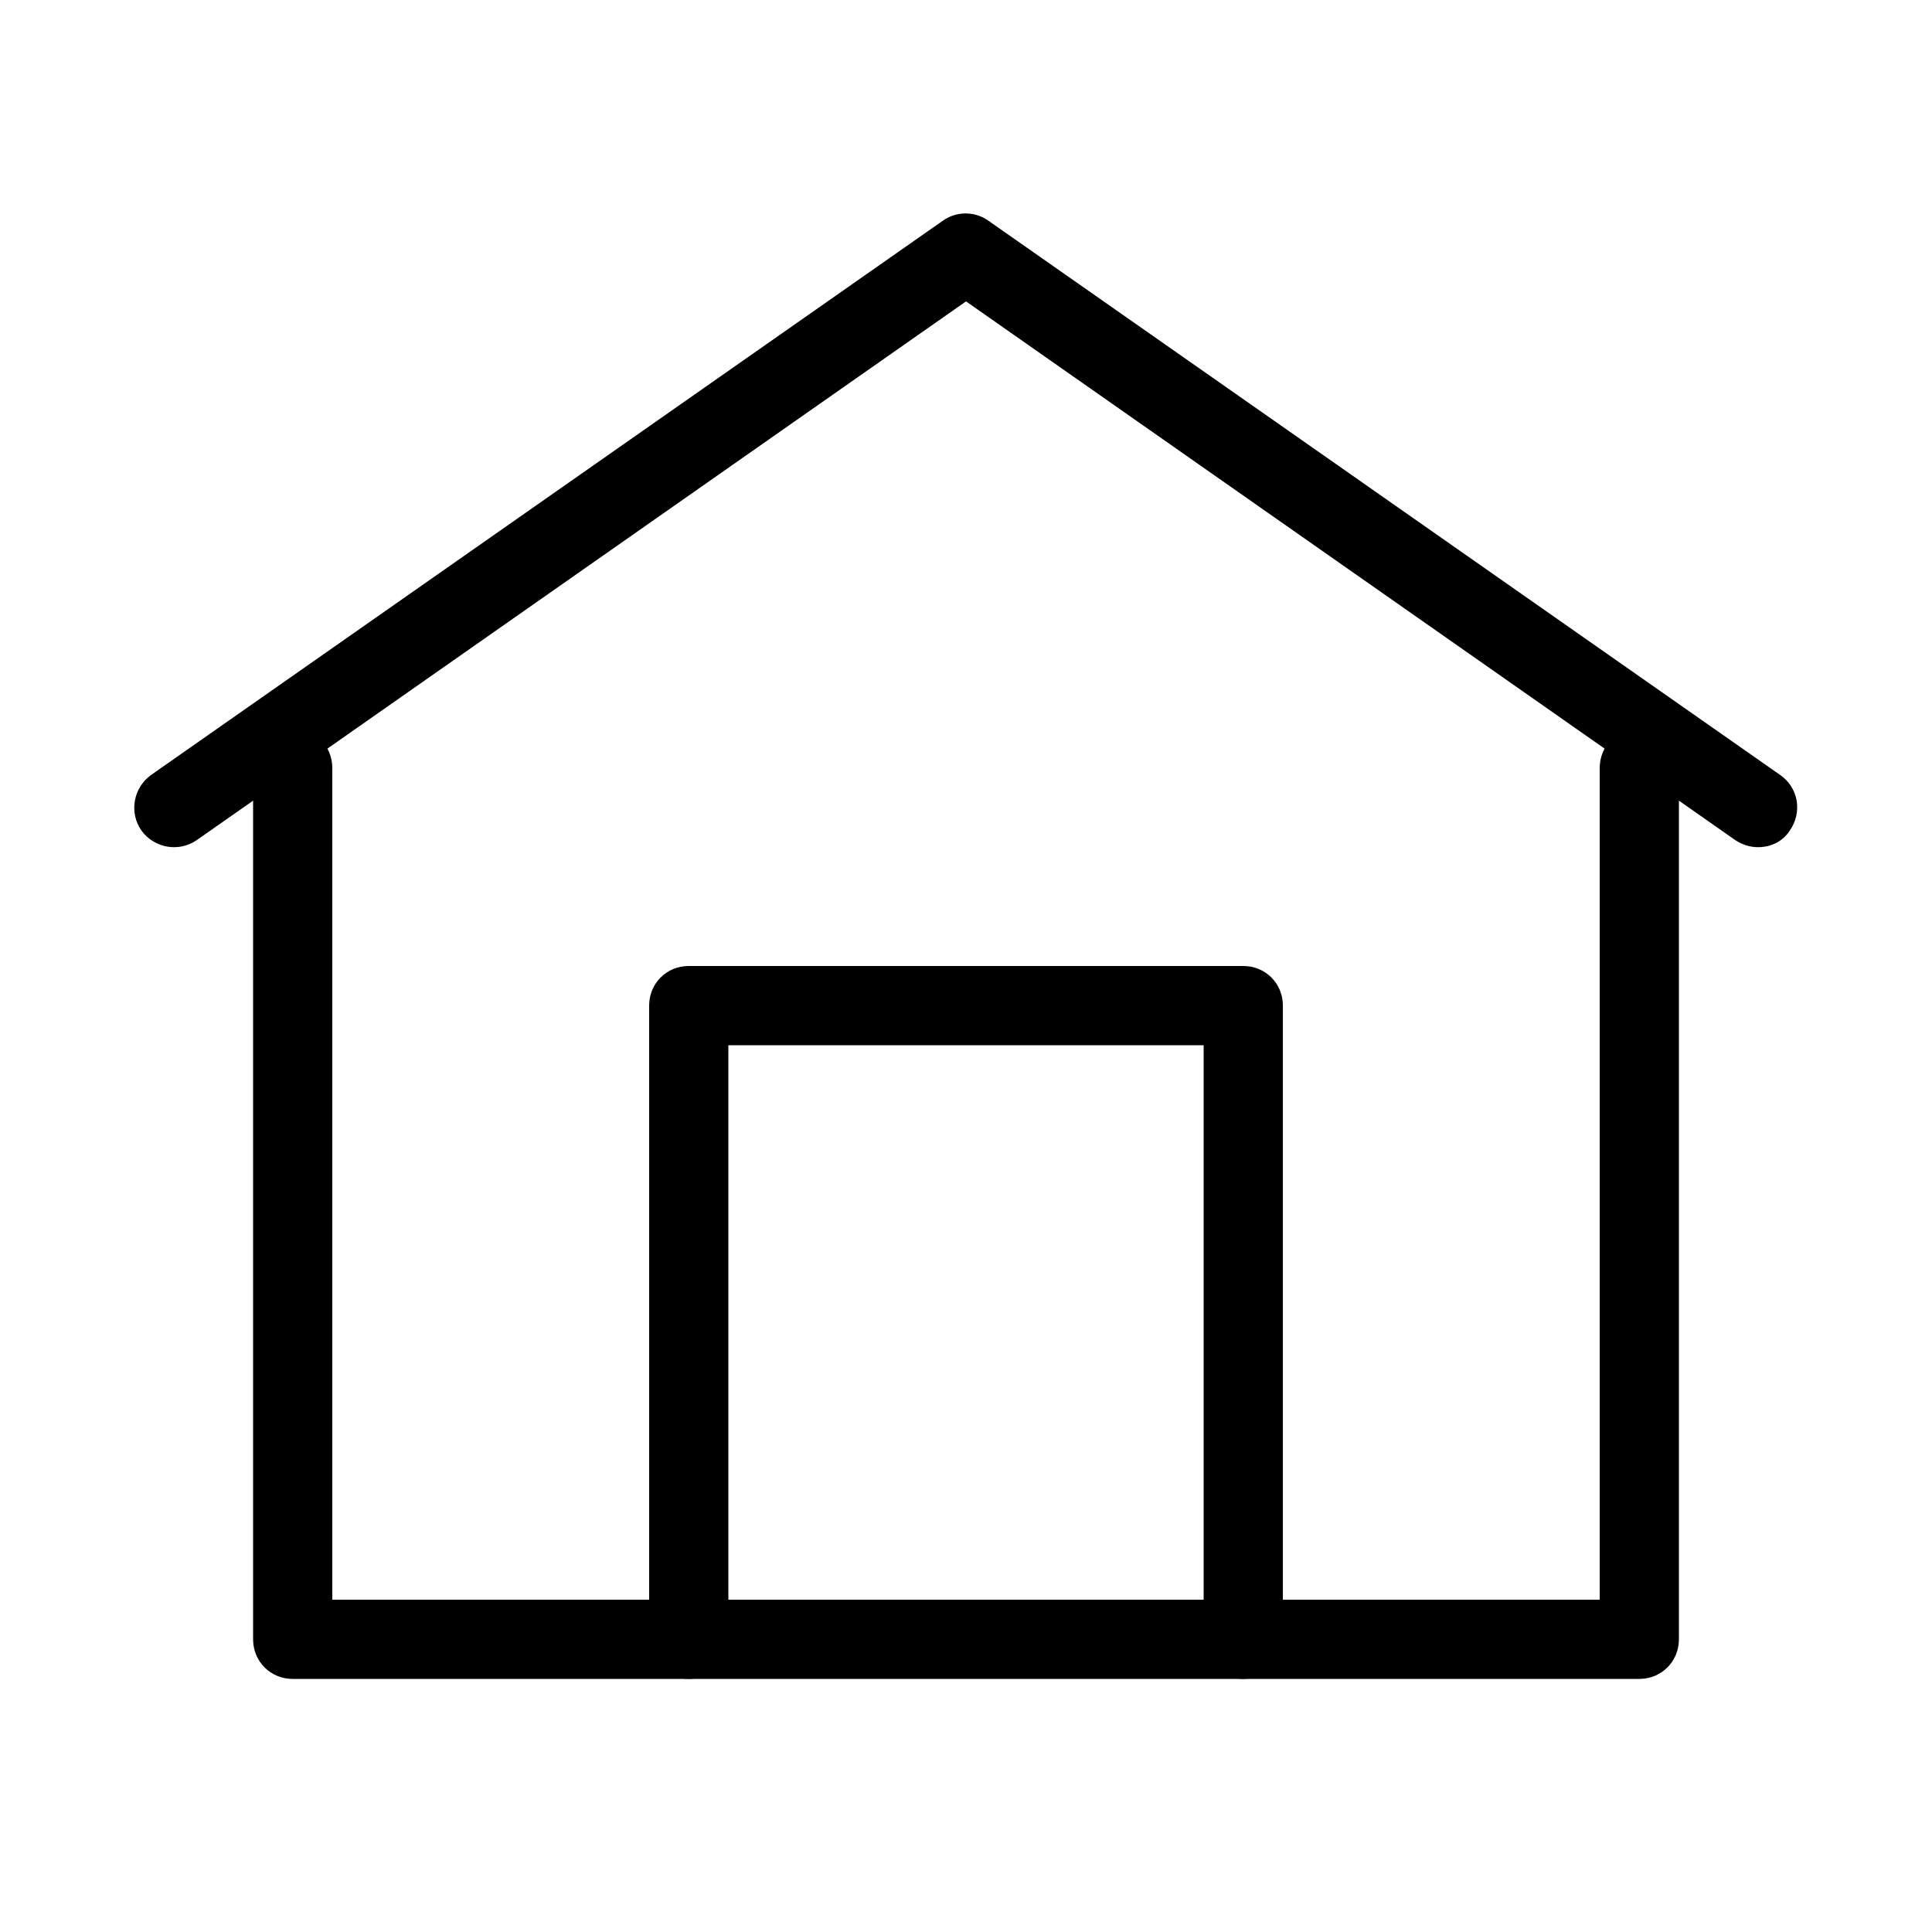
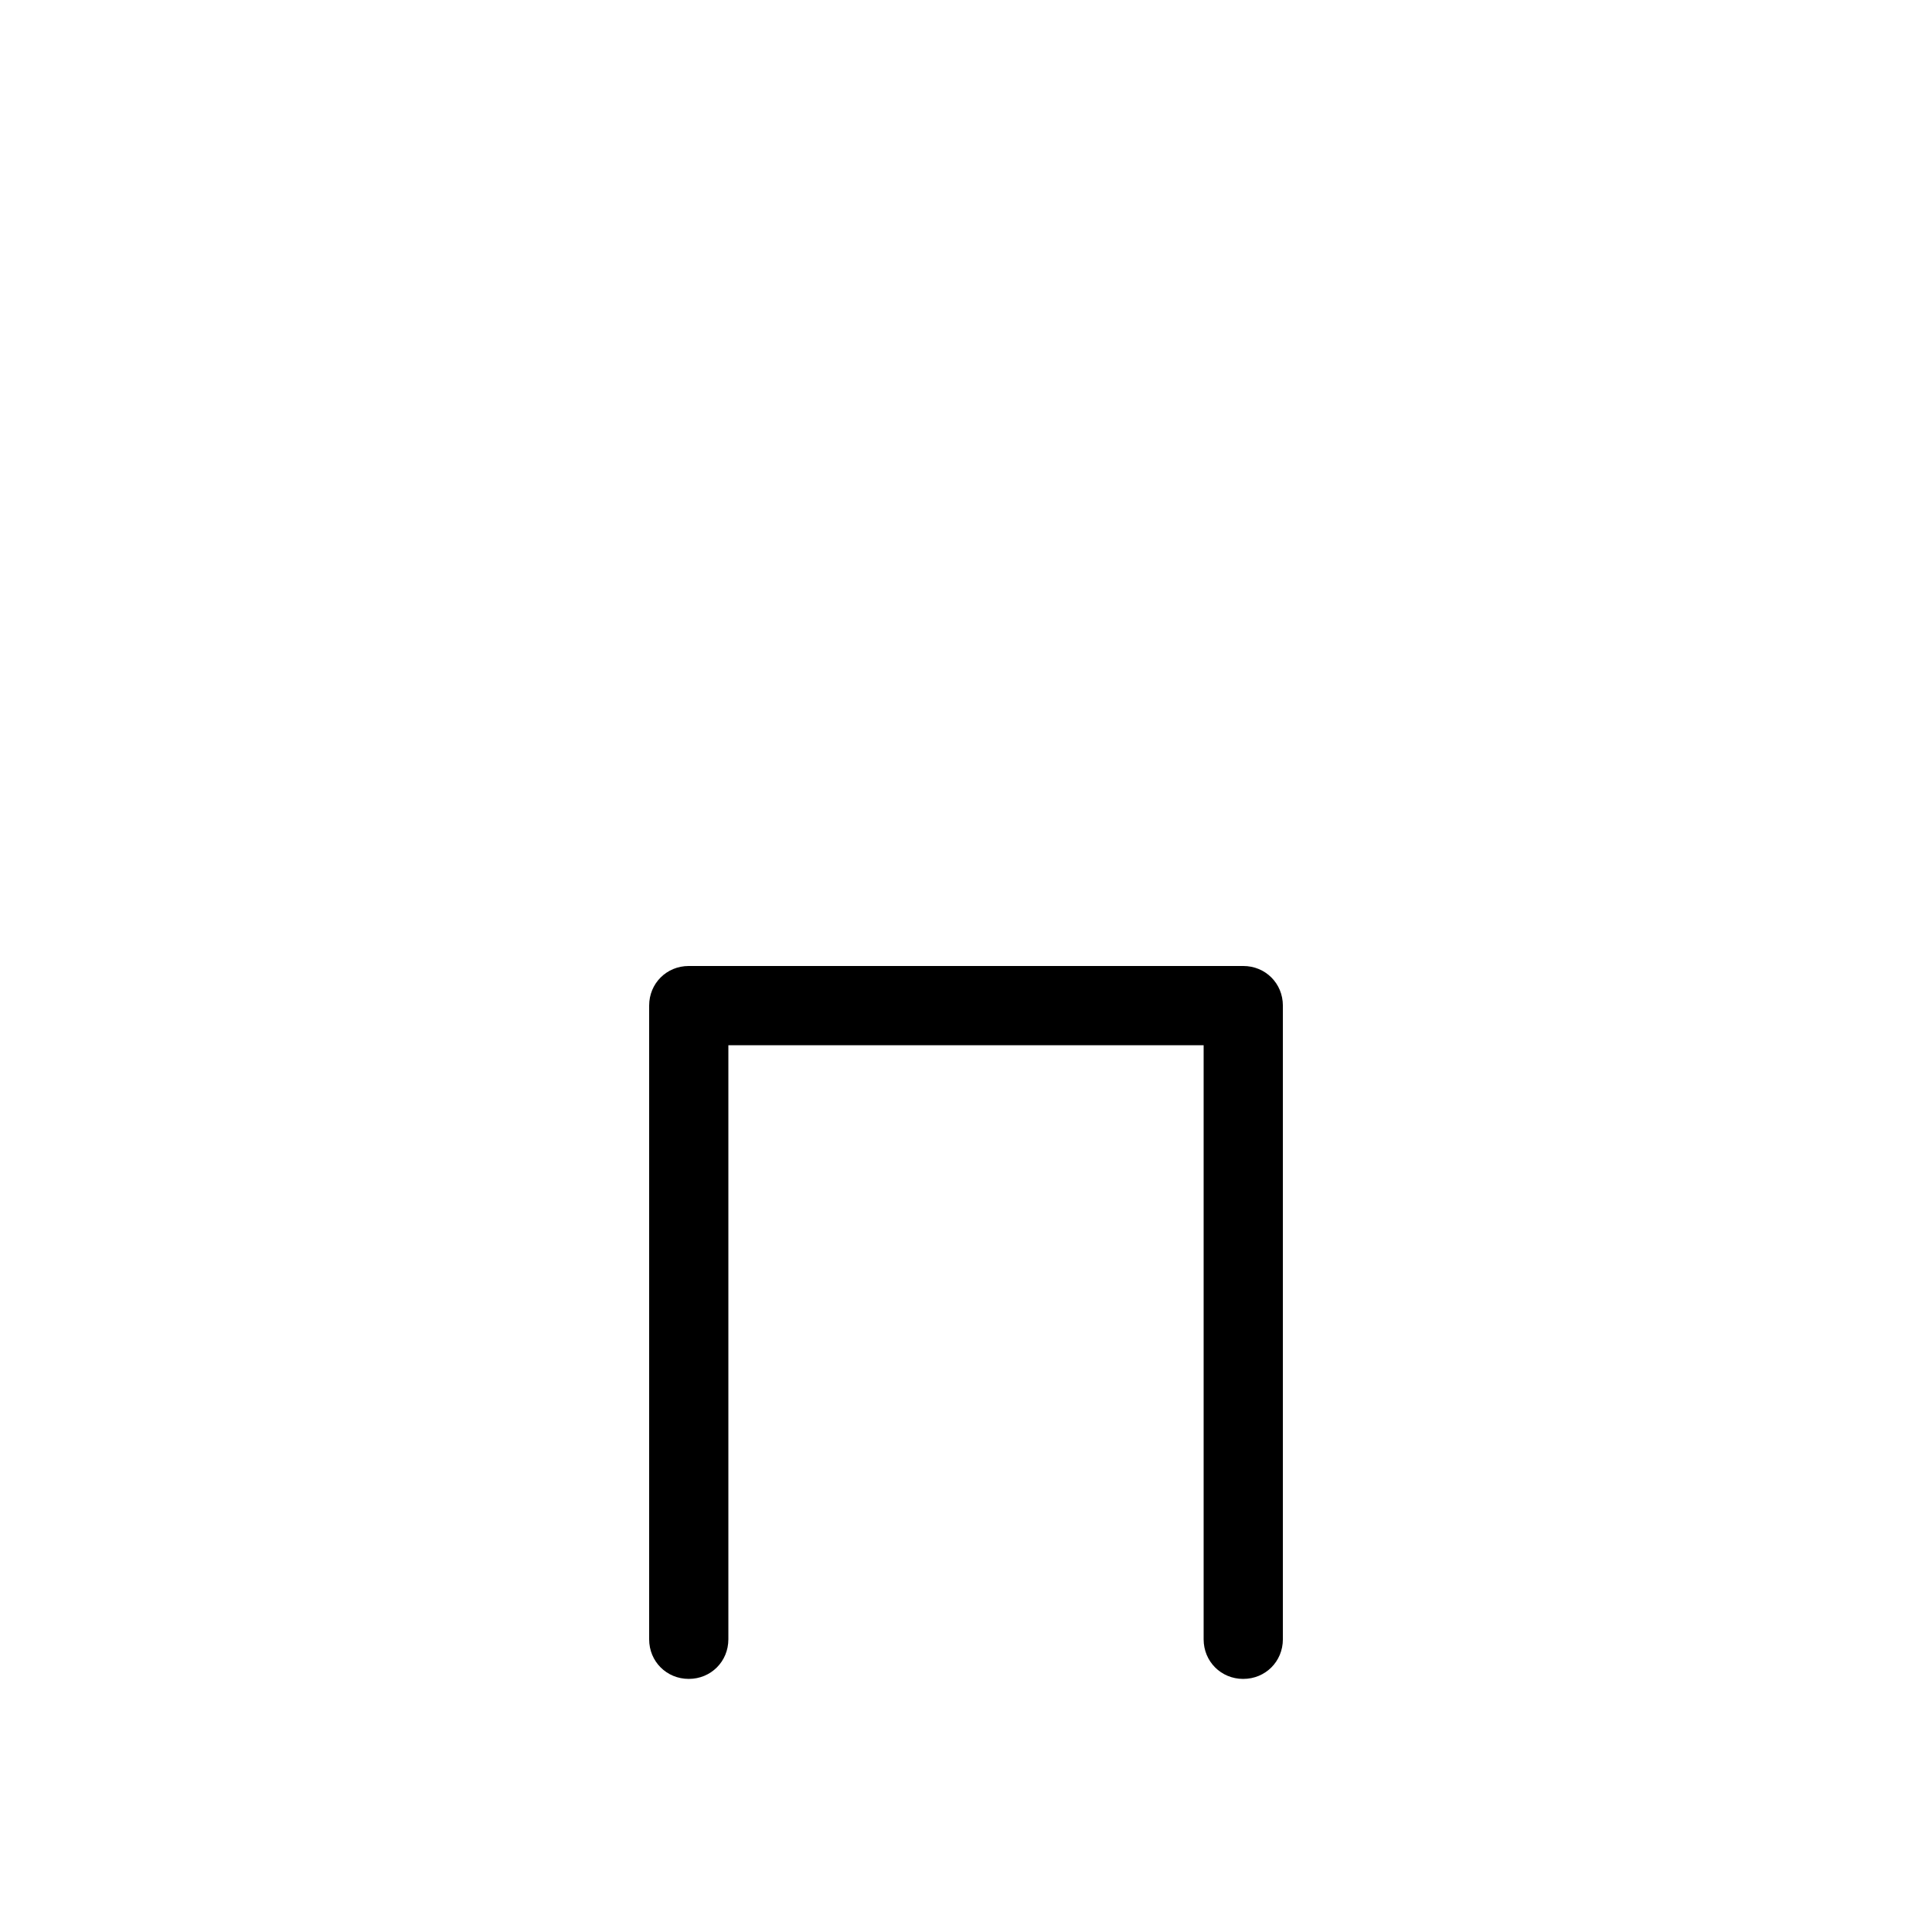
<svg xmlns="http://www.w3.org/2000/svg" fill="#000000" width="800px" height="800px" version="1.1" viewBox="144 144 512 512">
  <g>
-     <path d="m578.43 588.93h-356.86c-5.879 0-10.496-4.617-10.496-10.496v-230.91c0-5.875 4.617-10.492 10.496-10.492s10.496 4.617 10.496 10.496v220.41h335.87v-220.41c0-5.879 4.621-10.496 10.496-10.496 5.879 0 10.496 4.617 10.496 10.496v230.91c0 5.875-4.617 10.492-10.496 10.492z" />
-     <path d="m609.92 368.51c-2.098 0-4.199-0.629-6.086-1.891l-203.83-142.75-203.83 142.75c-4.828 3.359-11.336 2.098-14.695-2.519-3.359-4.828-2.098-11.336 2.519-14.695l209.92-146.95c3.57-2.519 8.398-2.519 11.965 0l209.92 146.95c4.828 3.359 5.879 9.867 2.519 14.695-1.895 2.938-5.043 4.41-8.402 4.41z" />
    <path d="m473.47 588.93c-5.879 0-10.496-4.617-10.496-10.496v-157.44h-125.95v157.44c0 5.875-4.621 10.492-10.496 10.492-5.879 0-10.496-4.617-10.496-10.496v-167.94c0-5.875 4.617-10.492 10.496-10.492h146.95c5.879 0 10.496 4.617 10.496 10.496v167.94c-0.004 5.875-4.621 10.492-10.496 10.492z" />
  </g>
</svg>